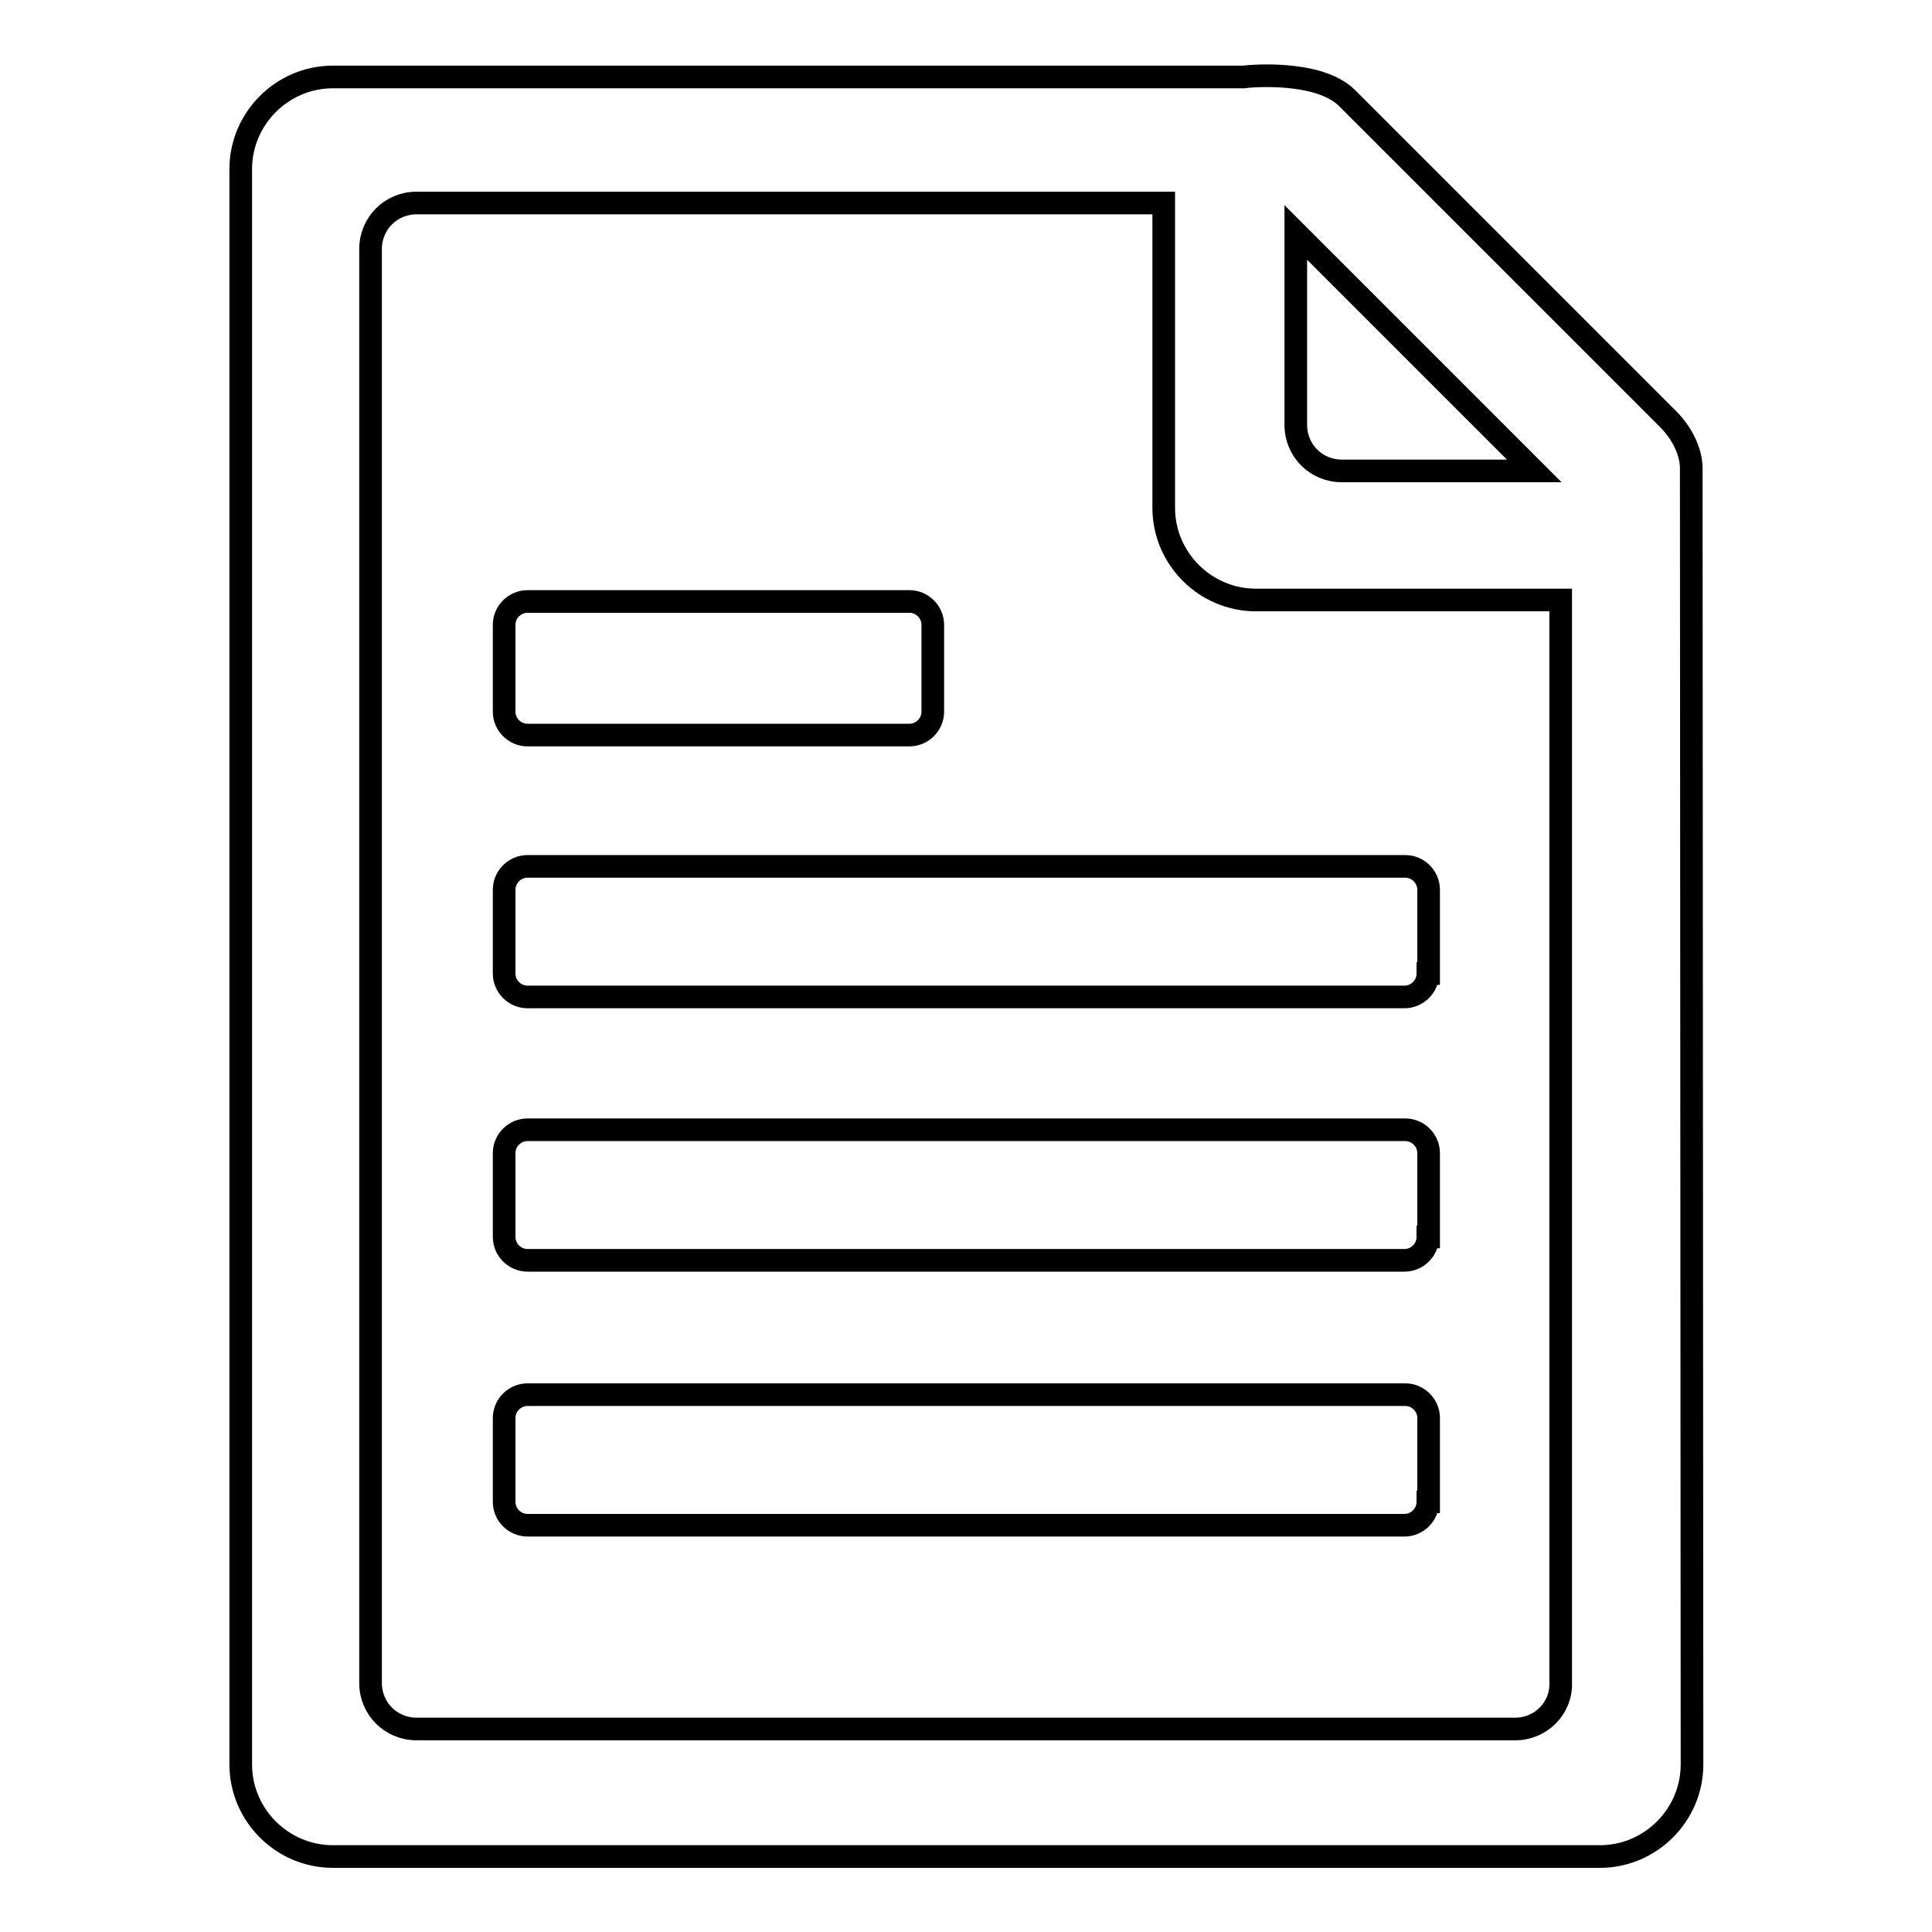
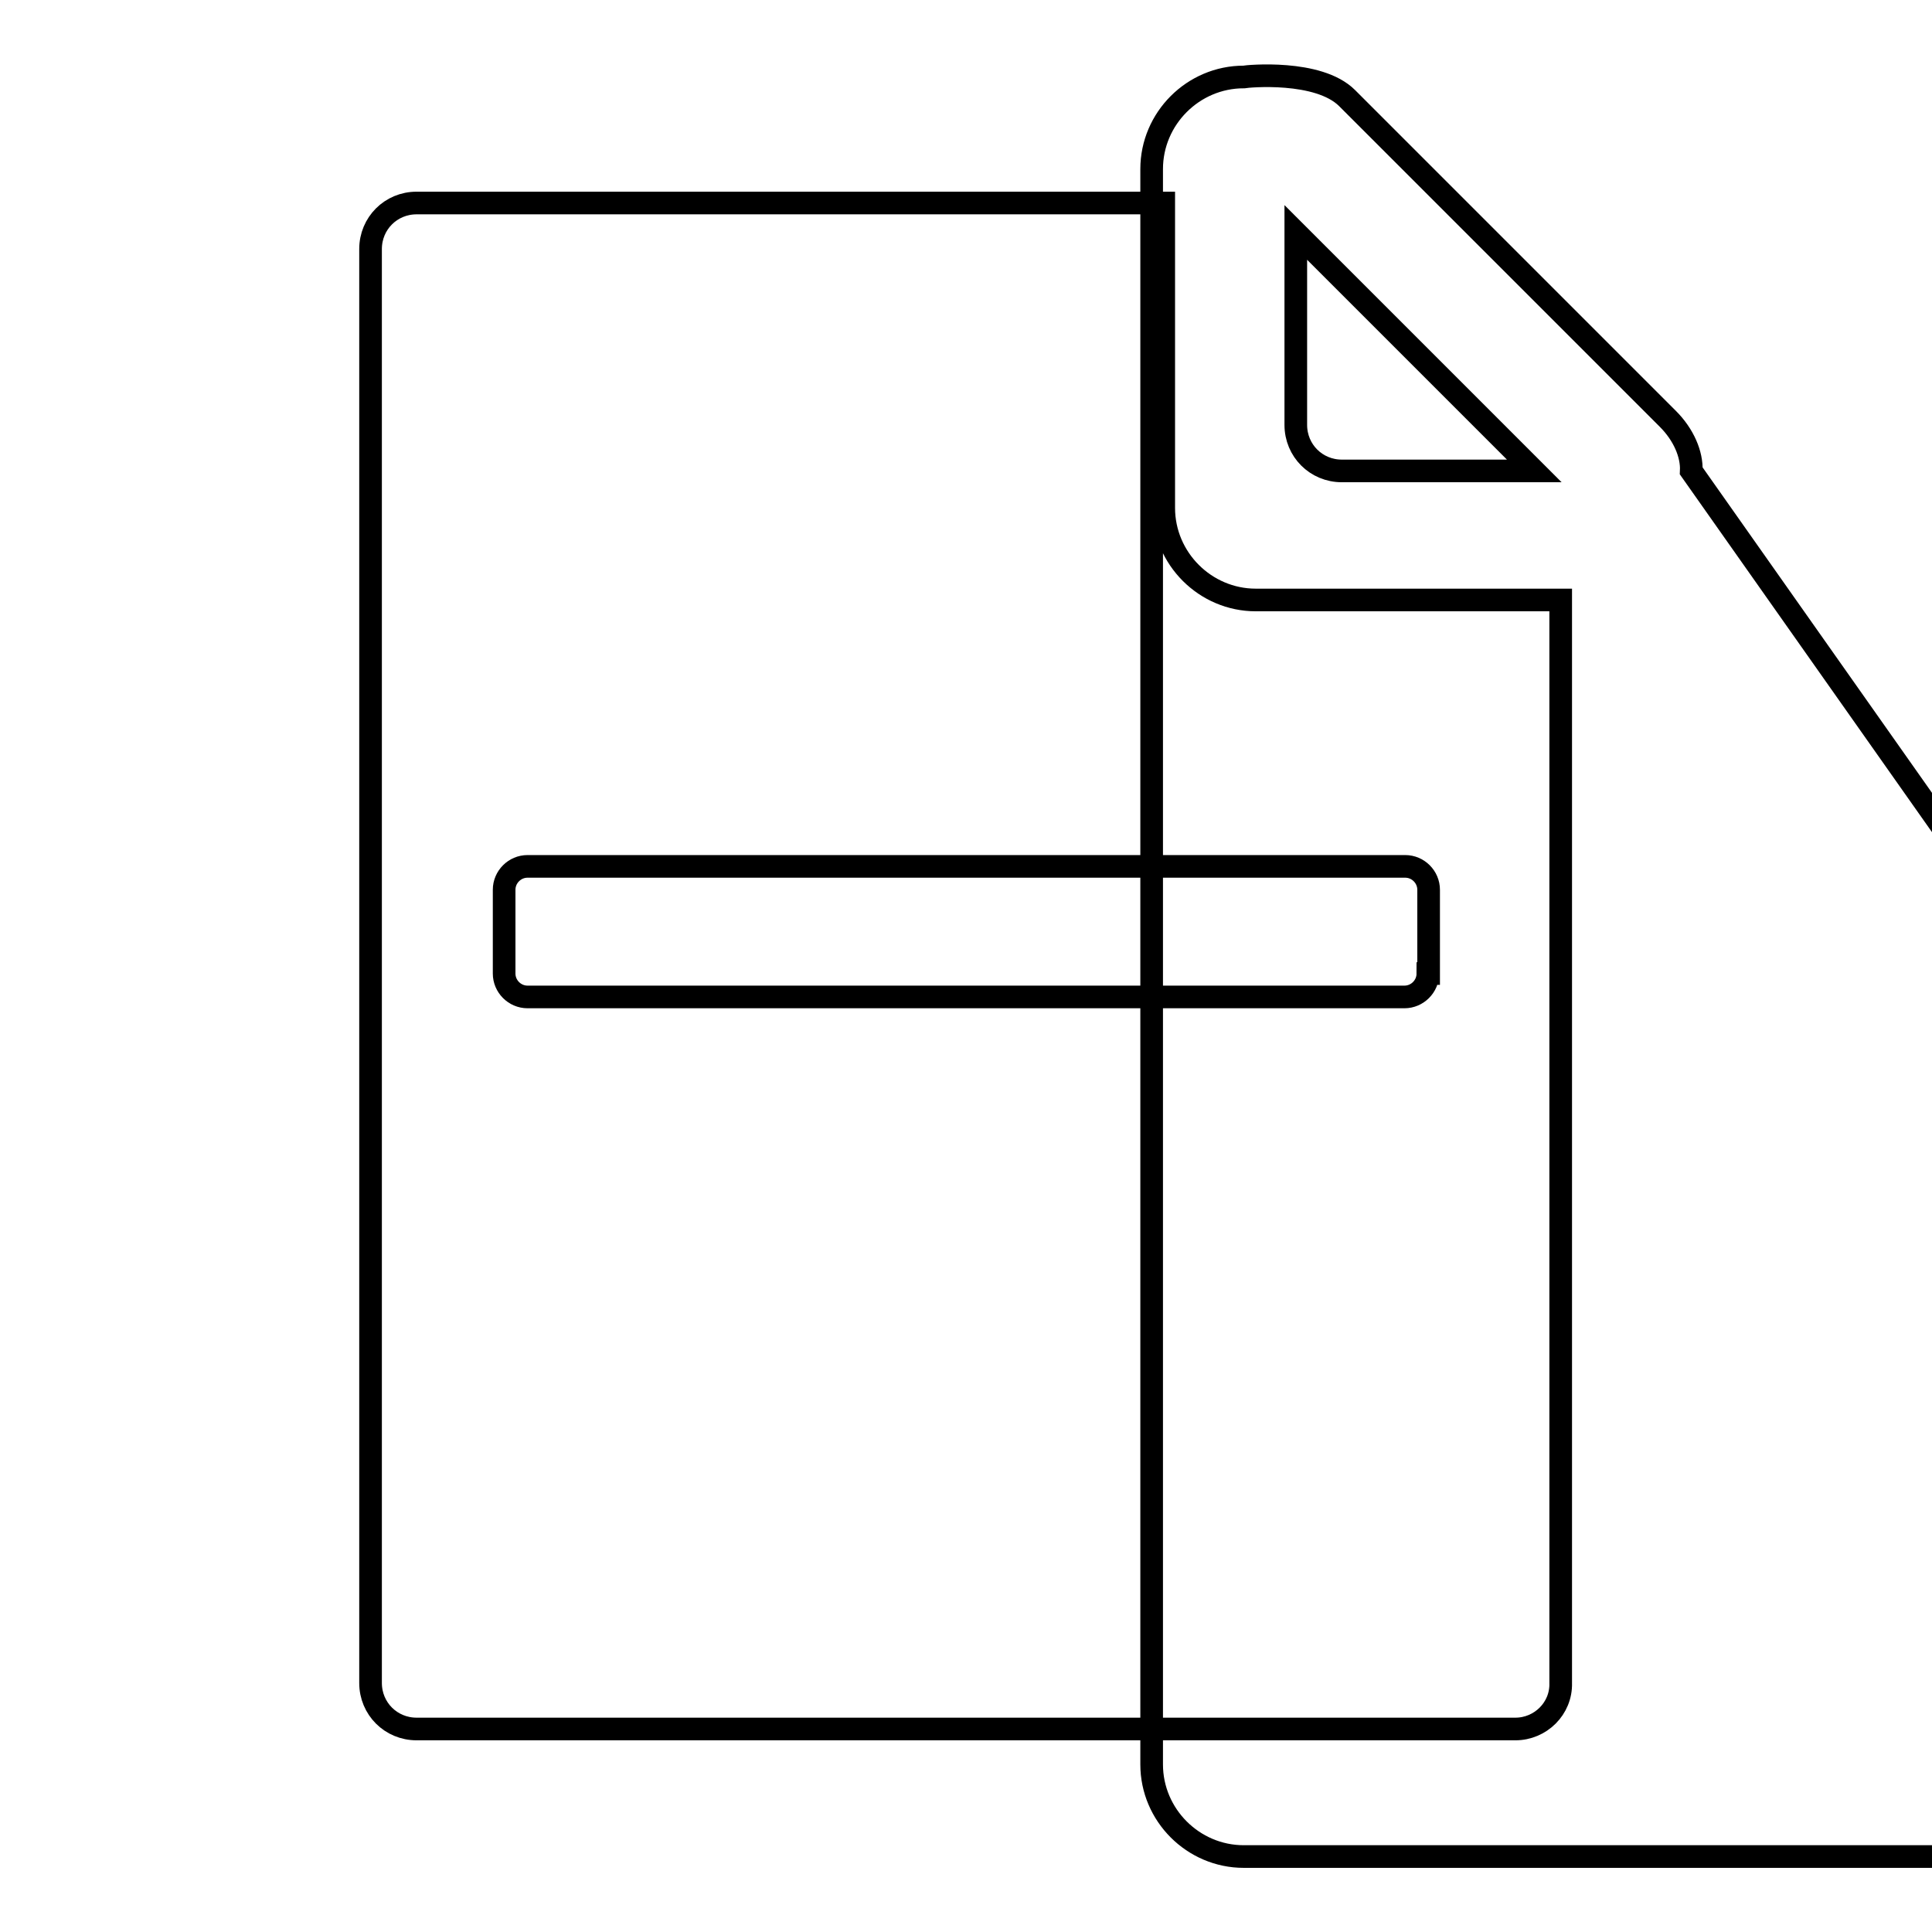
<svg xmlns="http://www.w3.org/2000/svg" version="1.1" x="0px" y="0px" viewBox="0 0 256 256" enable-background="new 0 0 256 256" xml:space="preserve">
  <g>
    <g>
-       <path stroke-width="3" fill-opacity="0" stroke="#000000" d="M224.1,62.4c0.1-2.2-1-4.8-3.1-6.9L178.5,13c-3.8-3.8-13.2-2.9-13.7-2.8H44.1c-6.7,0-12.2,5.5-12.2,12.2v211.4c0,6.7,5.5,12.2,12.2,12.2h167.9c6.7,0,12.2-5.5,12.2-12.2L224.1,62.4L224.1,62.4z M203.3,62.4h-25.5c-3.4,0-6.1-2.7-6.1-6.1V30.8L203.3,62.4z M200.8,229.1H55.2c-3.4,0-6.1-2.7-6.1-6.1v-190c0-3.4,2.7-6.1,6.1-6.1h99v40.4c0,6.7,5.5,12.2,12.2,12.2h40.4V223C206.9,226.4,204.1,229.1,200.8,229.1z" />
-       <path stroke-width="3" fill-opacity="0" stroke="#000000" d="M123.6,94.3c0,1.7-1.4,3.1-3.1,3.1H69.9c-1.7,0-3.1-1.4-3.1-3.1V82.8c0-1.7,1.4-3.1,3.1-3.1h50.6c1.7,0,3.1,1.4,3.1,3.1V94.3z" />
+       <path stroke-width="3" fill-opacity="0" stroke="#000000" d="M224.1,62.4c0.1-2.2-1-4.8-3.1-6.9L178.5,13c-3.8-3.8-13.2-2.9-13.7-2.8c-6.7,0-12.2,5.5-12.2,12.2v211.4c0,6.7,5.5,12.2,12.2,12.2h167.9c6.7,0,12.2-5.5,12.2-12.2L224.1,62.4L224.1,62.4z M203.3,62.4h-25.5c-3.4,0-6.1-2.7-6.1-6.1V30.8L203.3,62.4z M200.8,229.1H55.2c-3.4,0-6.1-2.7-6.1-6.1v-190c0-3.4,2.7-6.1,6.1-6.1h99v40.4c0,6.7,5.5,12.2,12.2,12.2h40.4V223C206.9,226.4,204.1,229.1,200.8,229.1z" />
      <path stroke-width="3" fill-opacity="0" stroke="#000000" d="M189.2,129c0,1.7-1.4,3.1-3.1,3.1H69.9c-1.7,0-3.1-1.4-3.1-3.1v-11.1c0-1.7,1.4-3.1,3.1-3.1h116.3c1.7,0,3.1,1.4,3.1,3.1V129z" />
-       <path stroke-width="3" fill-opacity="0" stroke="#000000" d="M189.2,163.9c0,1.7-1.4,3.1-3.1,3.1H69.9c-1.7,0-3.1-1.4-3.1-3.1v-11.1c0-1.7,1.4-3.1,3.1-3.1h116.3c1.7,0,3.1,1.4,3.1,3.1V163.9z" />
-       <path stroke-width="3" fill-opacity="0" stroke="#000000" d="M189.2,199c0,1.7-1.4,3.1-3.1,3.1H69.9c-1.7,0-3.1-1.4-3.1-3.1v-11.1c0-1.7,1.4-3.1,3.1-3.1h116.3c1.7,0,3.1,1.4,3.1,3.1V199z" />
    </g>
  </g>
</svg>